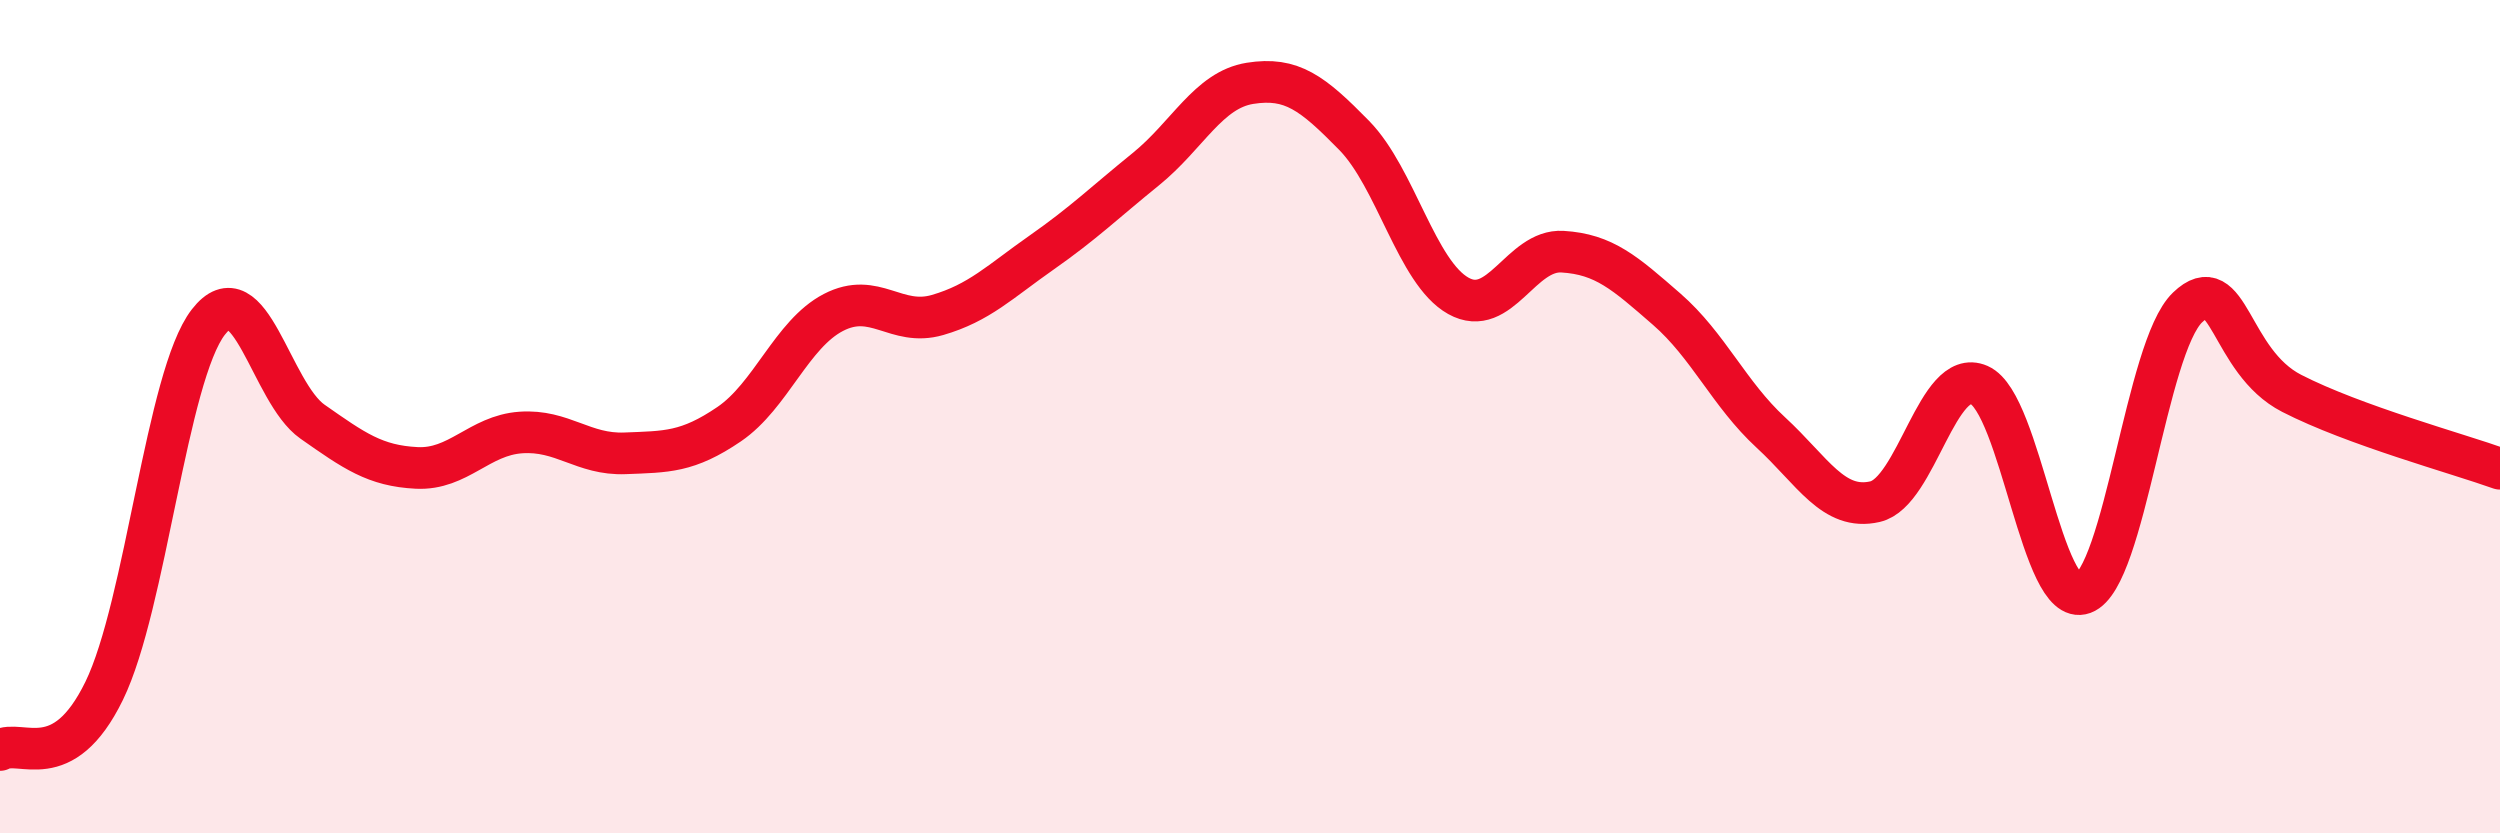
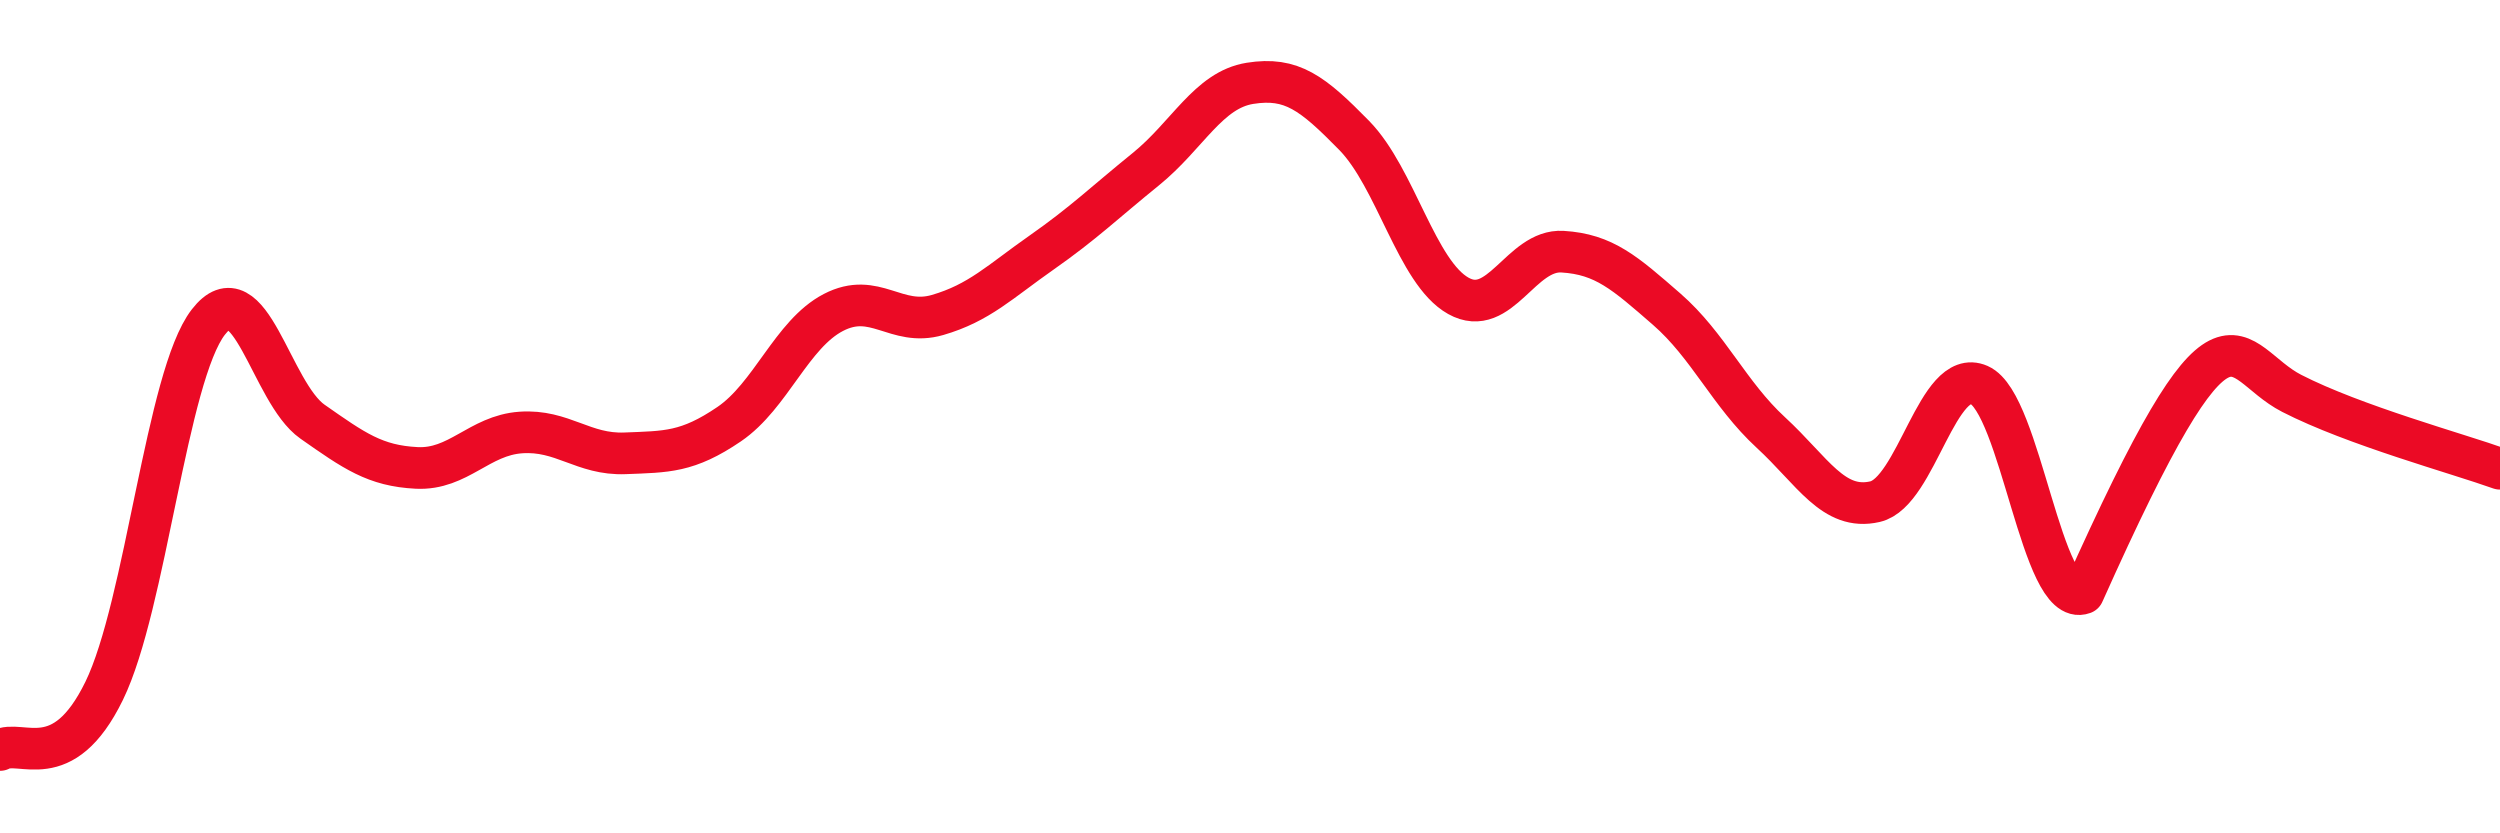
<svg xmlns="http://www.w3.org/2000/svg" width="60" height="20" viewBox="0 0 60 20">
-   <path d="M 0,18 C 0.5,17.72 1.5,18.63 2.5,16.58 C 3.5,14.53 4,9.02 5,7.73 C 6,6.44 6.5,9.42 7.5,10.12 C 8.5,10.82 9,11.18 10,11.23 C 11,11.28 11.5,10.45 12.5,10.38 C 13.5,10.31 14,10.92 15,10.88 C 16,10.84 16.5,10.86 17.5,10.18 C 18.5,9.5 19,8.02 20,7.5 C 21,6.98 21.5,7.85 22.5,7.56 C 23.5,7.27 24,6.76 25,6.06 C 26,5.36 26.5,4.87 27.5,4.06 C 28.5,3.25 29,2.16 30,2 C 31,1.84 31.5,2.23 32.5,3.25 C 33.5,4.27 34,6.54 35,7.1 C 36,7.66 36.5,5.98 37.5,6.04 C 38.5,6.1 39,6.55 40,7.42 C 41,8.29 41.5,9.46 42.5,10.38 C 43.5,11.3 44,12.27 45,12.04 C 46,11.81 46.5,8.8 47.5,9.24 C 48.5,9.68 49,14.61 50,14.24 C 51,13.87 51.5,8.34 52.5,7.38 C 53.5,6.42 53.5,8.67 55,9.44 C 56.5,10.21 59,10.89 60,11.25L60 20L0 20Z" fill="#EB0A25" opacity="0.1" stroke-linecap="round" stroke-linejoin="round" />
-   <path d="M 0,18 C 0.5,17.72 1.5,18.63 2.5,16.58 C 3.5,14.53 4,9.02 5,7.73 C 6,6.44 6.5,9.42 7.5,10.12 C 8.5,10.82 9,11.18 10,11.23 C 11,11.28 11.5,10.45 12.5,10.38 C 13.5,10.31 14,10.92 15,10.88 C 16,10.84 16.5,10.86 17.5,10.18 C 18.5,9.5 19,8.02 20,7.5 C 21,6.98 21.5,7.85 22.5,7.56 C 23.5,7.27 24,6.76 25,6.06 C 26,5.36 26.5,4.87 27.5,4.06 C 28.5,3.25 29,2.16 30,2 C 31,1.84 31.5,2.23 32.5,3.25 C 33.5,4.27 34,6.54 35,7.1 C 36,7.66 36.5,5.98 37.5,6.04 C 38.5,6.1 39,6.55 40,7.42 C 41,8.29 41.5,9.46 42.5,10.38 C 43.5,11.3 44,12.27 45,12.04 C 46,11.81 46.5,8.8 47.5,9.24 C 48.5,9.68 49,14.61 50,14.24 C 51,13.87 51.5,8.34 52.5,7.38 C 53.5,6.42 53.5,8.67 55,9.44 C 56.5,10.21 59,10.89 60,11.25" stroke="#EB0A25" stroke-width="1" fill="none" stroke-linecap="round" stroke-linejoin="round" />
+   <path d="M 0,18 C 0.5,17.72 1.5,18.63 2.5,16.58 C 3.5,14.53 4,9.02 5,7.73 C 6,6.44 6.5,9.42 7.5,10.12 C 8.5,10.82 9,11.18 10,11.23 C 11,11.28 11.5,10.45 12.5,10.38 C 13.5,10.31 14,10.92 15,10.88 C 16,10.84 16.5,10.86 17.5,10.18 C 18.5,9.5 19,8.02 20,7.5 C 21,6.98 21.5,7.85 22.5,7.56 C 23.5,7.27 24,6.76 25,6.06 C 26,5.36 26.5,4.87 27.5,4.06 C 28.5,3.25 29,2.16 30,2 C 31,1.84 31.5,2.23 32.5,3.25 C 33.5,4.27 34,6.54 35,7.1 C 36,7.66 36.5,5.98 37.5,6.04 C 38.5,6.1 39,6.55 40,7.42 C 41,8.29 41.5,9.46 42.5,10.38 C 43.5,11.3 44,12.27 45,12.04 C 46,11.81 46.5,8.8 47.5,9.24 C 48.5,9.68 49,14.61 50,14.24 C 53.5,6.42 53.5,8.67 55,9.44 C 56.5,10.21 59,10.89 60,11.25" stroke="#EB0A25" stroke-width="1" fill="none" stroke-linecap="round" stroke-linejoin="round" />
</svg>